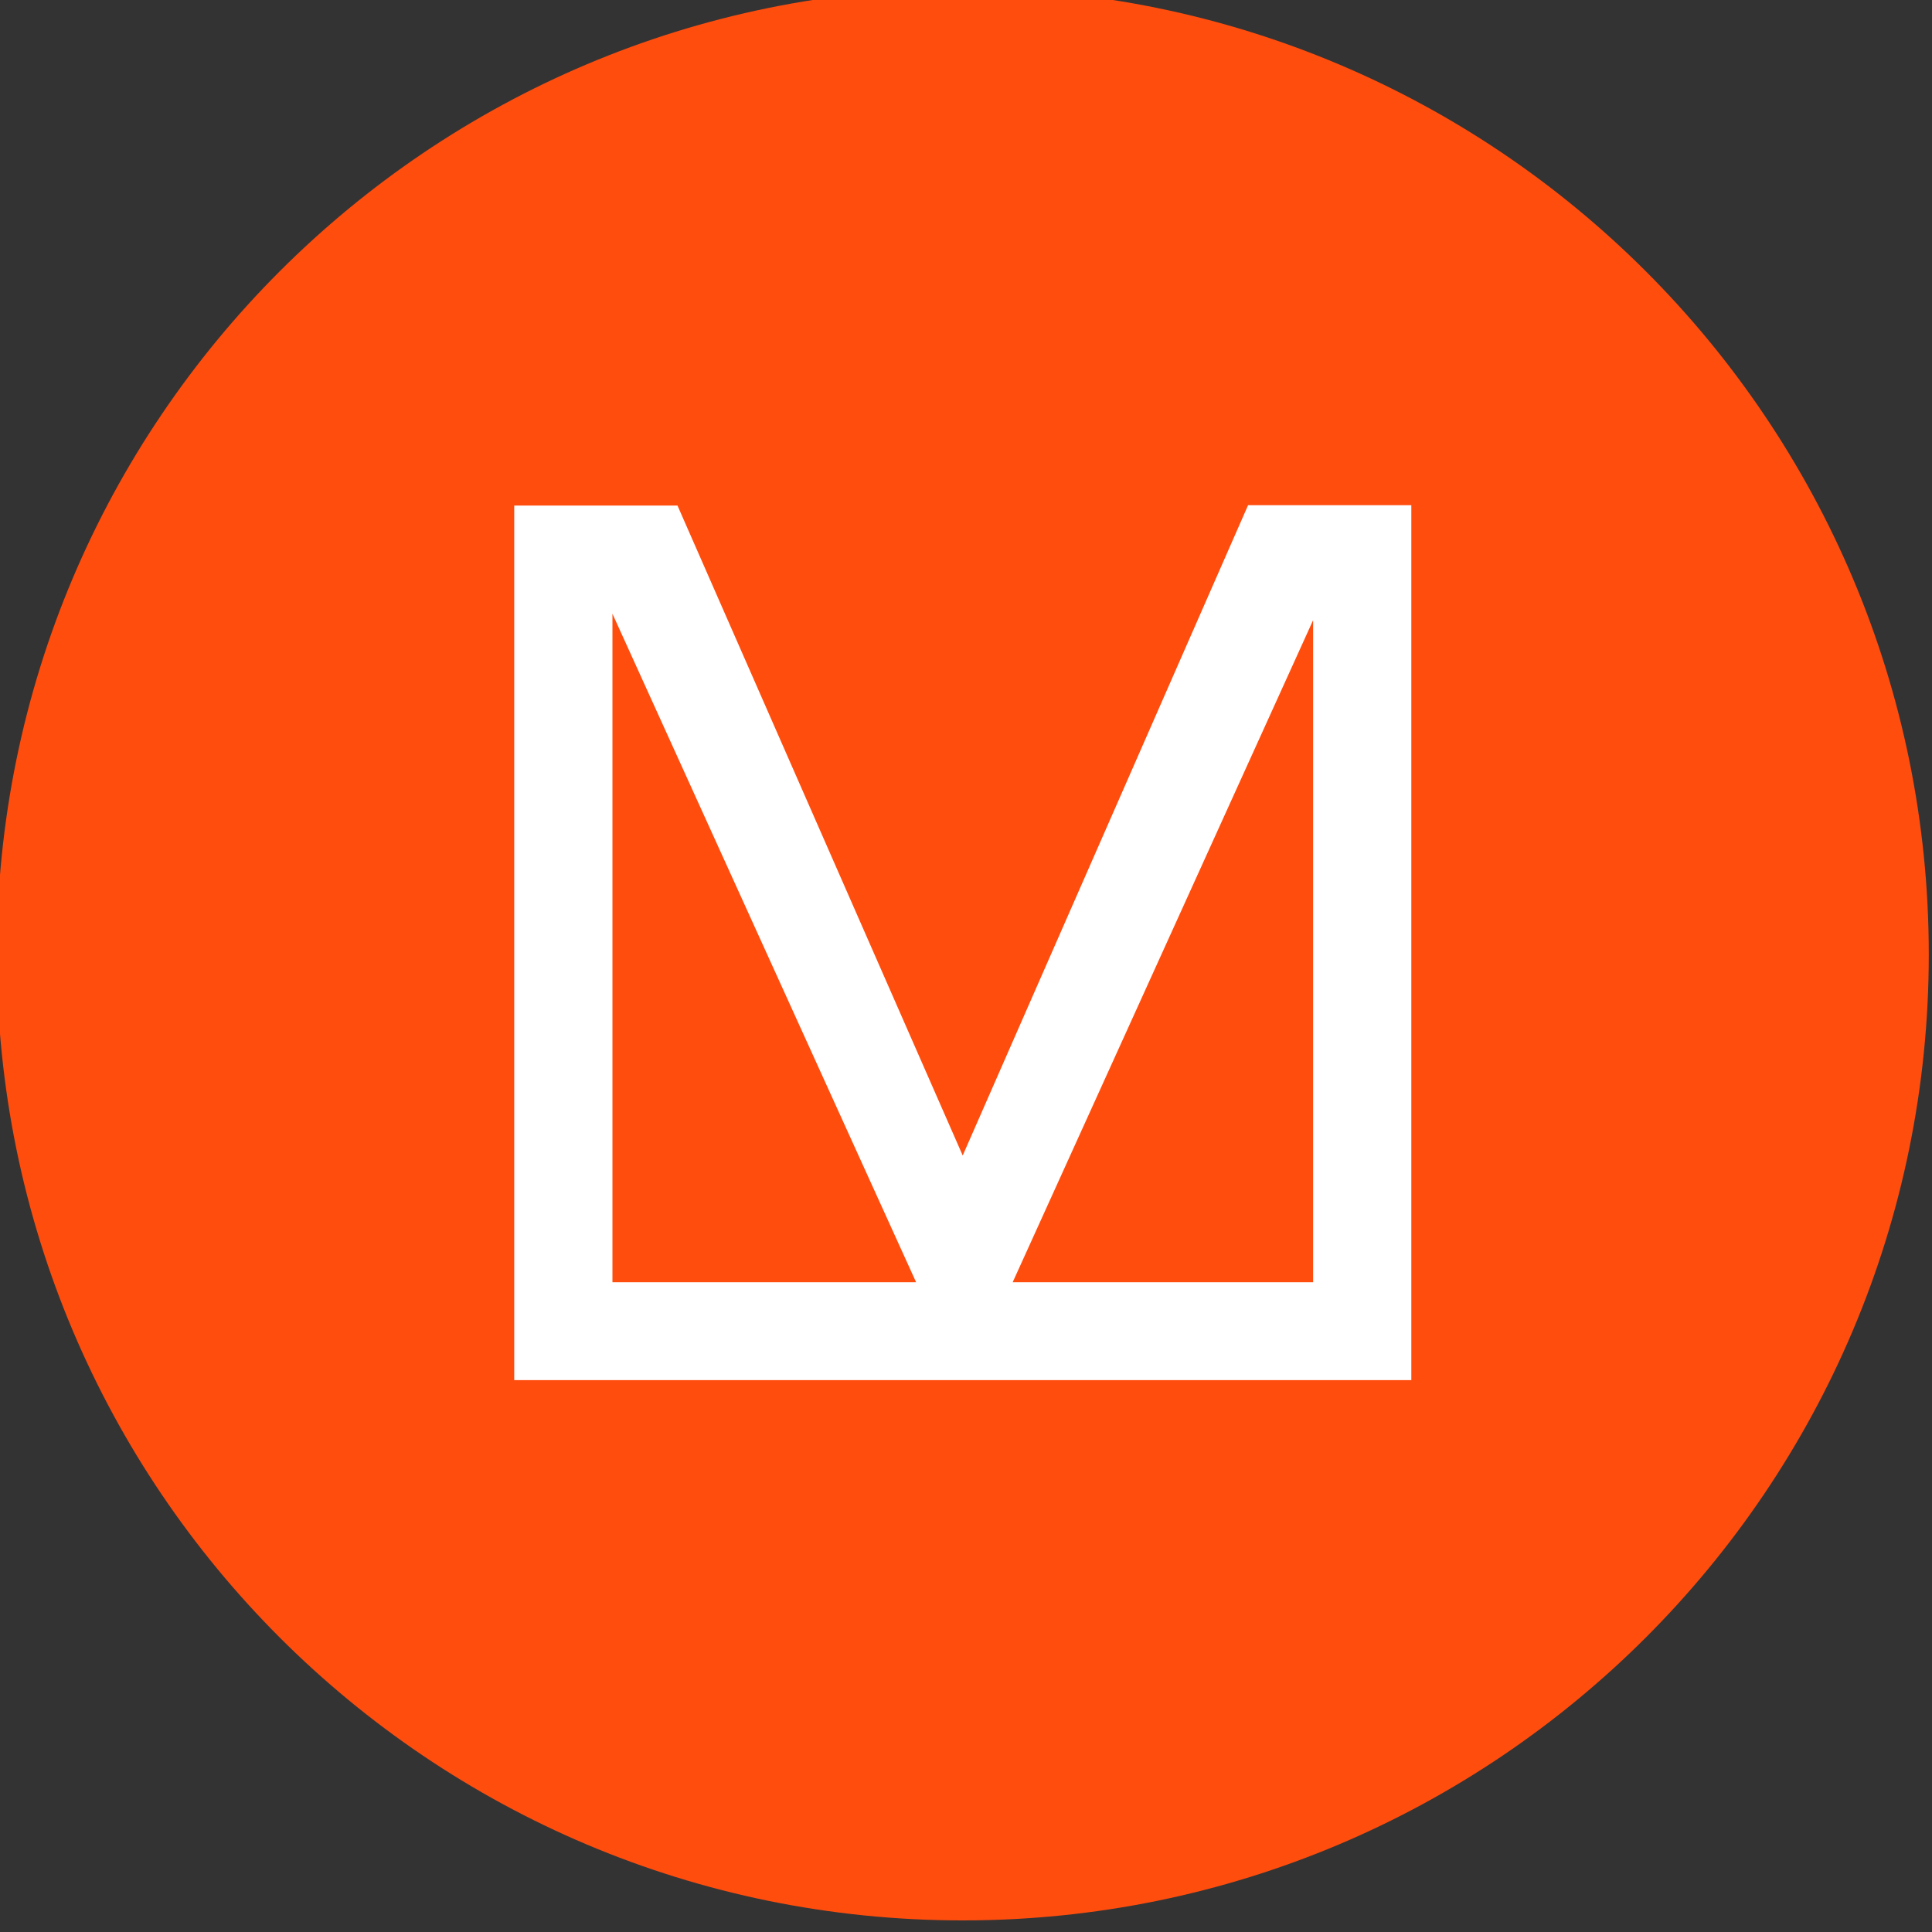
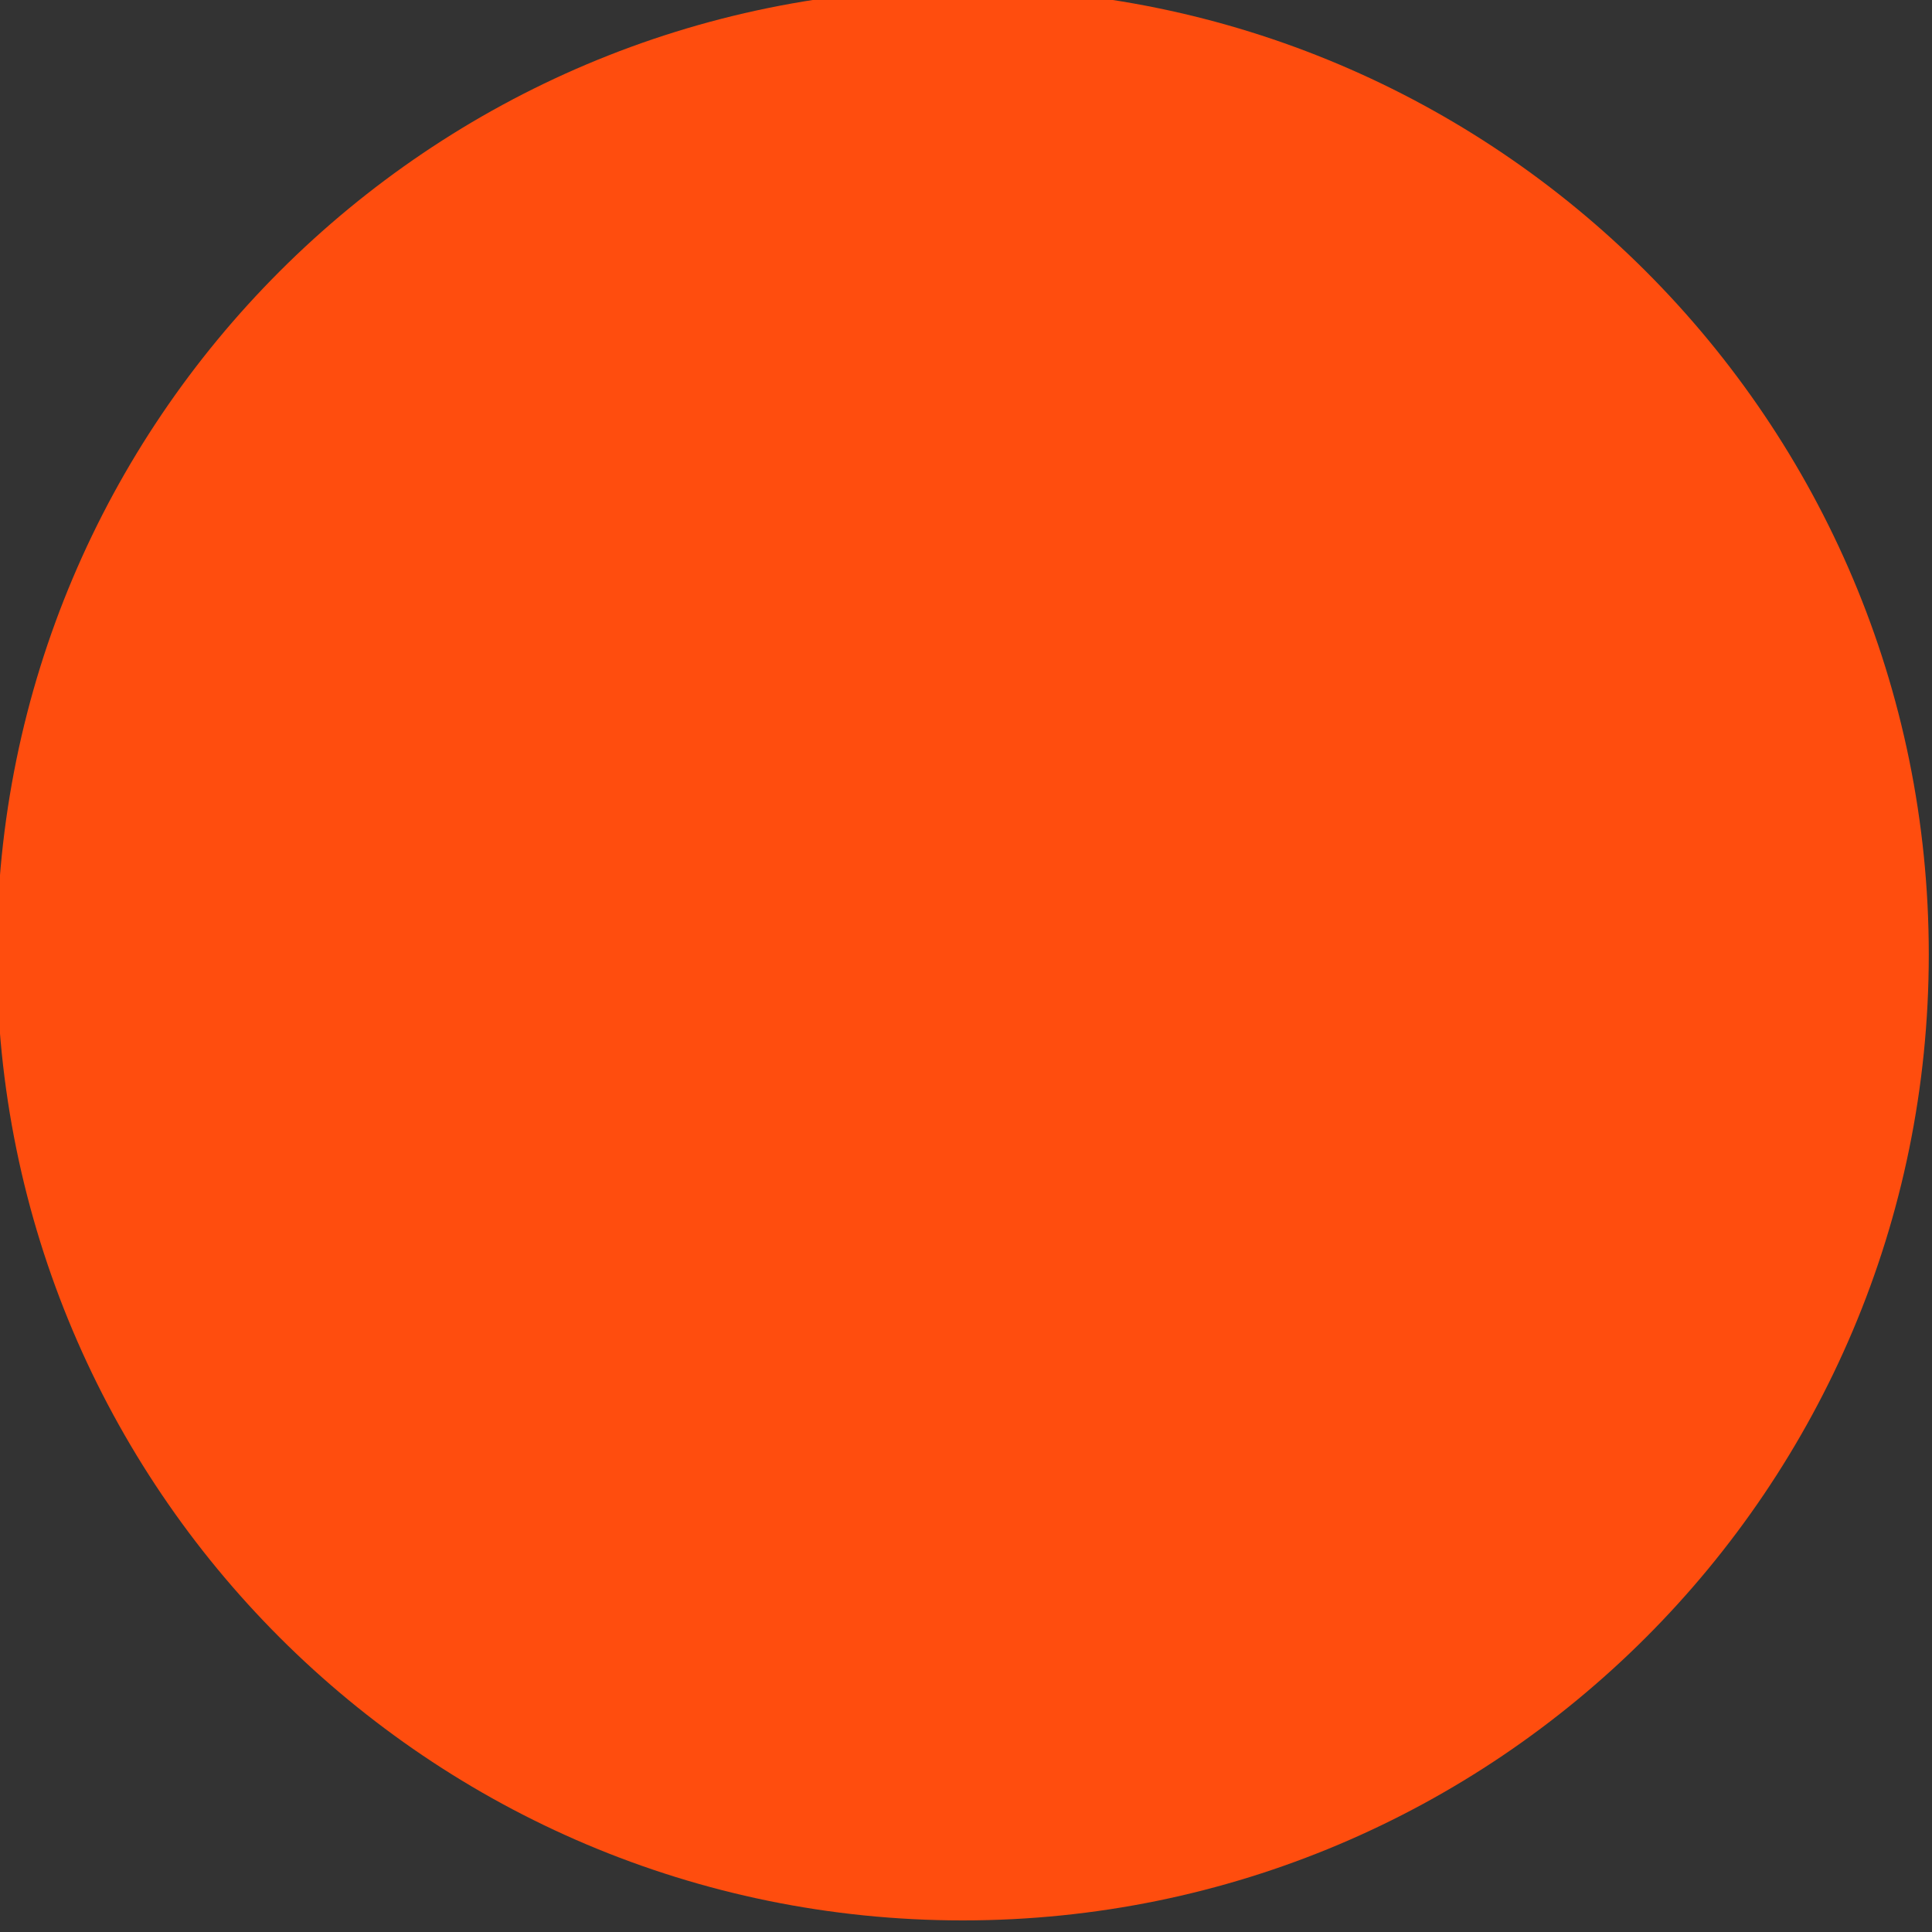
<svg xmlns="http://www.w3.org/2000/svg" id="Layer_1" data-name="Layer 1" viewBox="0 0 60 60">
  <rect x="0" y="0" width="60" height="60" fill="#333333" stroke="none" />
  <defs>
    <style>
      .cls-1 {
        fill: #fff;
      }

      .cls-2 {
        fill: #ff4d0e;
      }
    </style>
  </defs>
  <path class="cls-2" d="M59.9,29.64c0,16.57-13.43,30-30,30S-.1,46.21-.1,29.64,13.33-.36,29.9-.36s30,13.43,30,30" />
-   <path class="cls-1" d="M29.9,35.89l-8.86-20.19h-5.07v27.16h27.86V15.69h-5.07l-8.86,20.19ZM31.45,39.82l9.33-20.56v20.56h-9.33ZM19.02,39.82v-20.76l9.43,20.76h-9.43Z" />
</svg>